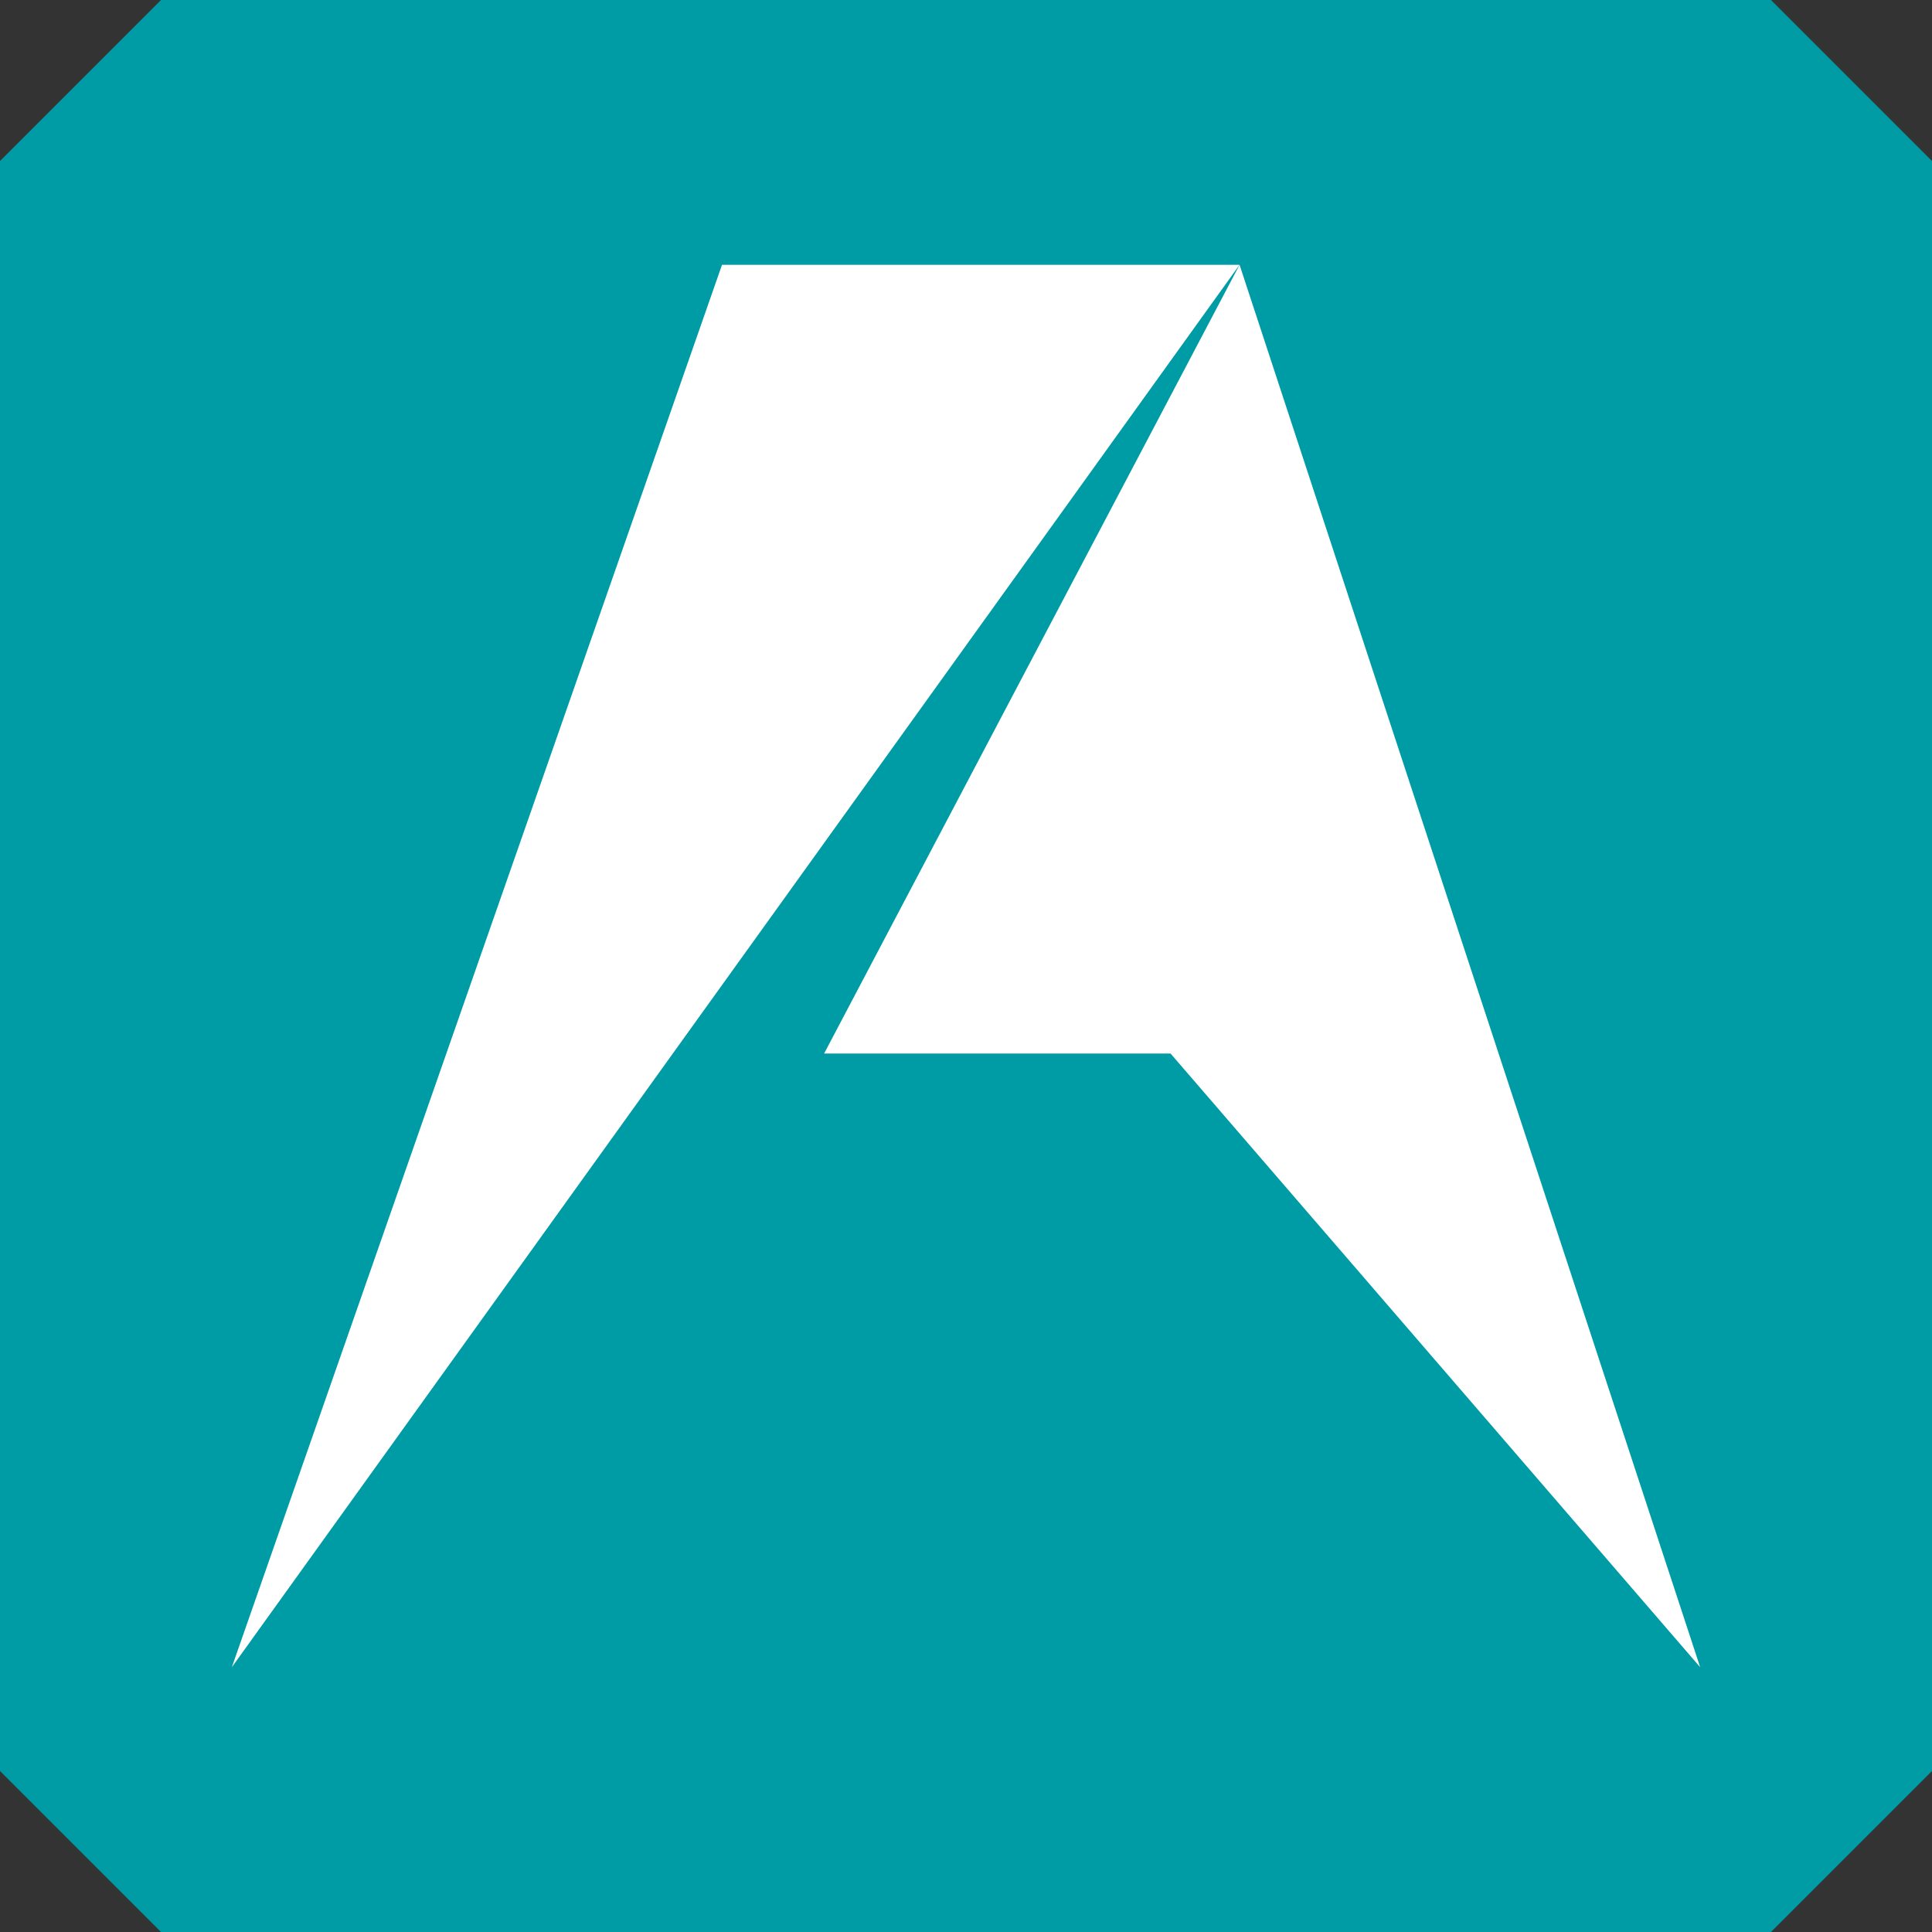
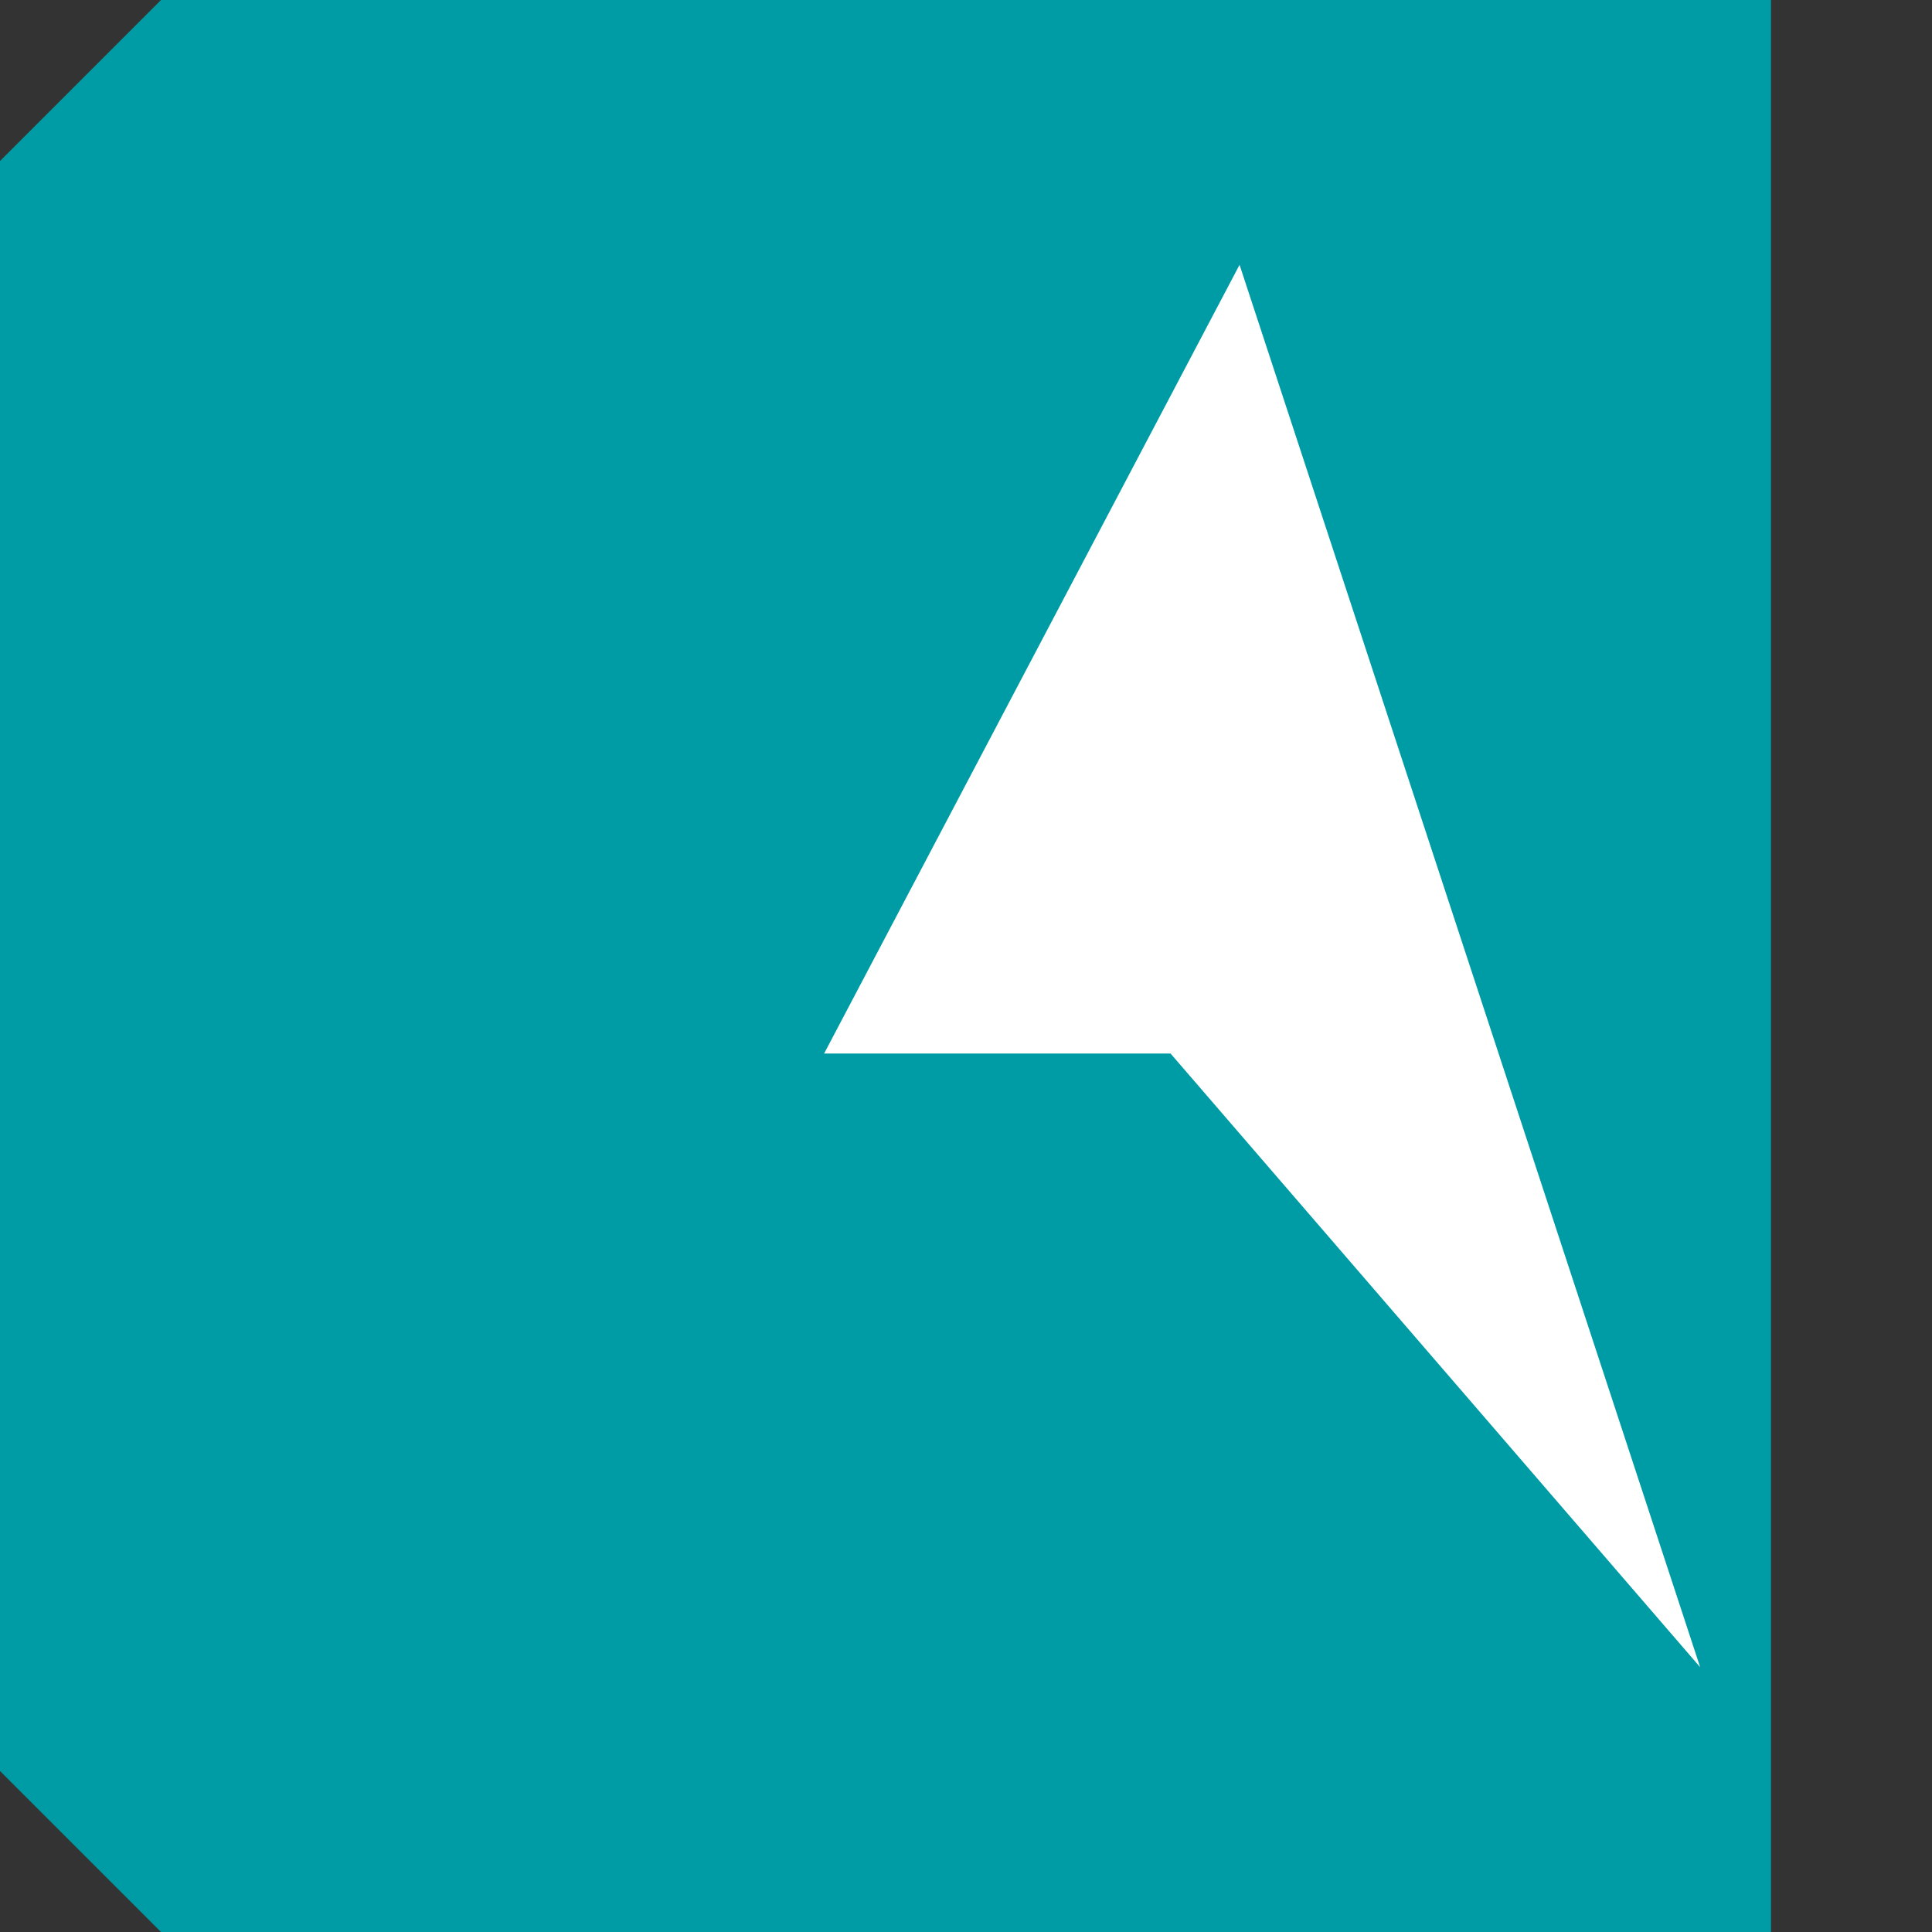
<svg xmlns="http://www.w3.org/2000/svg" viewBox="0 0 148.91 148.91">
  <rect x="0" y="0" width="148.91" height="148.91" fill="#333333" stroke="none" />
  <defs>
    <style>.cls-1{fill:#009ca6;}.cls-2{fill:#fff;}</style>
  </defs>
  <g id="Layer_2" data-name="Layer 2">
    <g id="Layer_1-2" data-name="Layer 1">
-       <path class="cls-1" d="M136.5,148.91H12.41L0,136.5V12.41L12.41,0H136.5l12.41,12.41V136.5Z" />
+       <path class="cls-1" d="M136.5,148.91H12.41L0,136.5V12.41L12.41,0H136.5V136.5Z" />
      <polygon class="cls-2" points="131.04 128.5 95.54 20.41 63.52 81.2 90.22 81.2 131.04 128.5" />
-       <polygon class="cls-2" points="17.87 128.5 95.54 20.41 55.65 20.41 17.87 128.5" />
    </g>
  </g>
</svg>